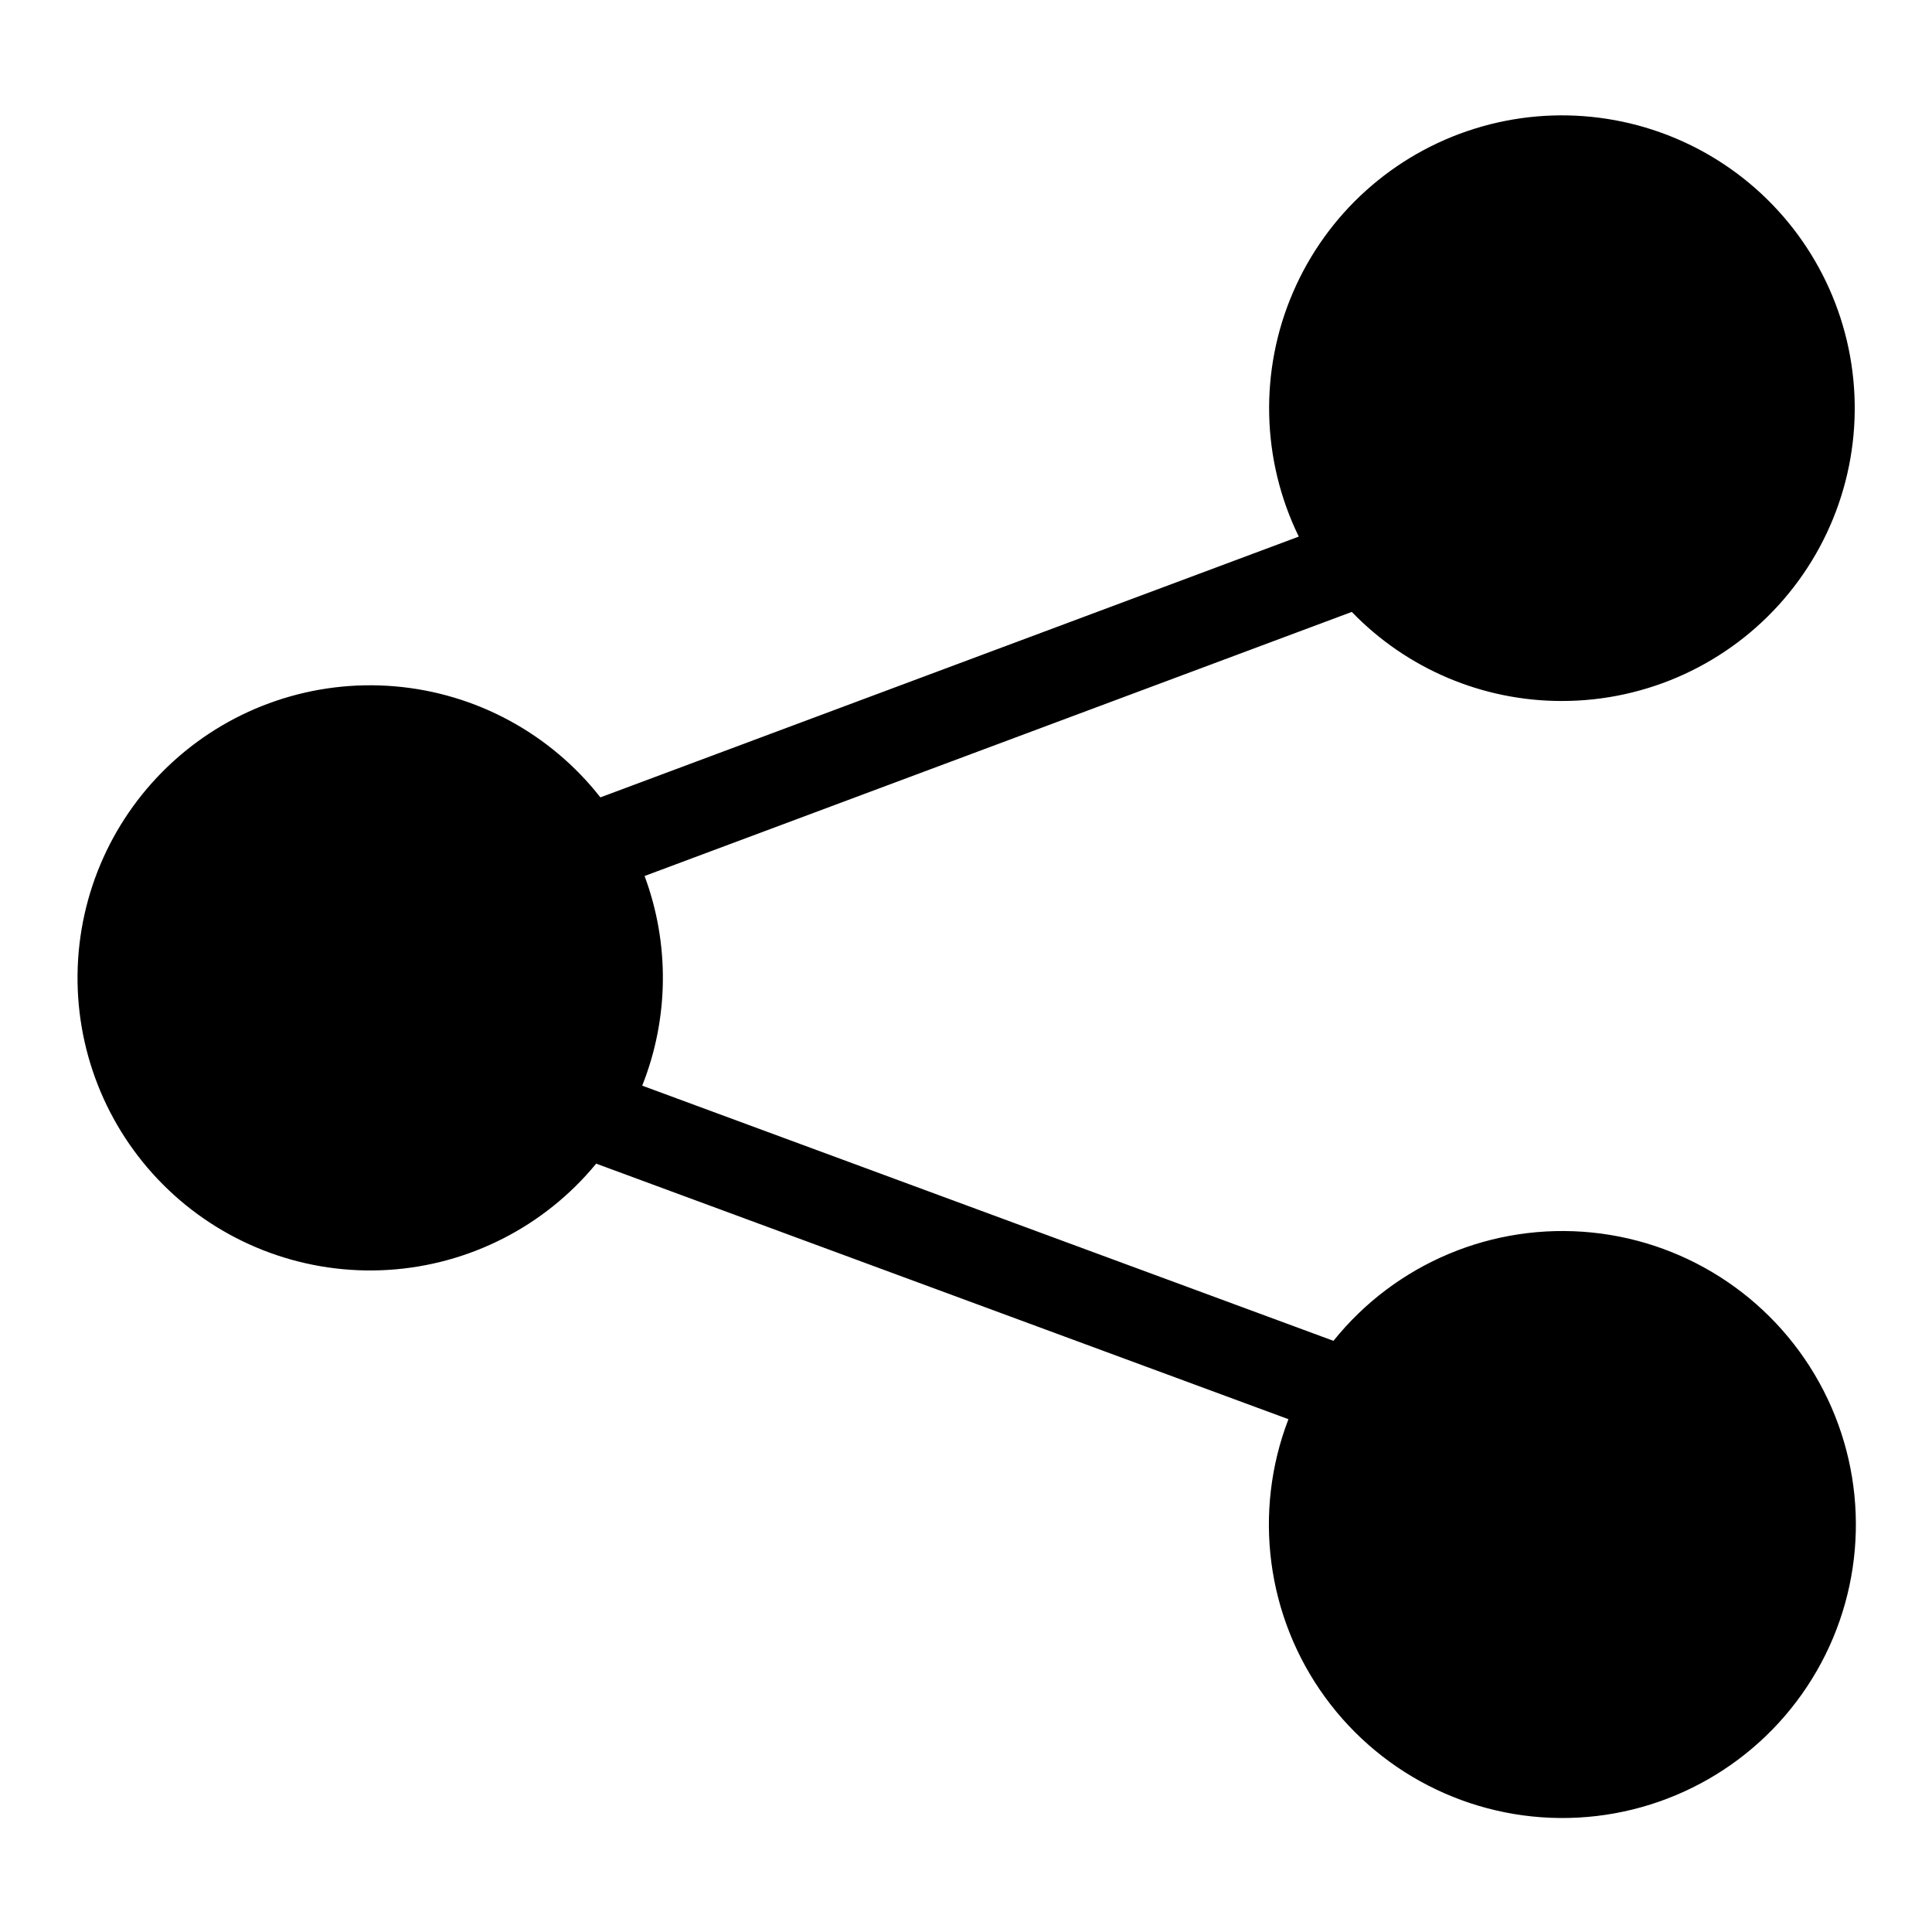
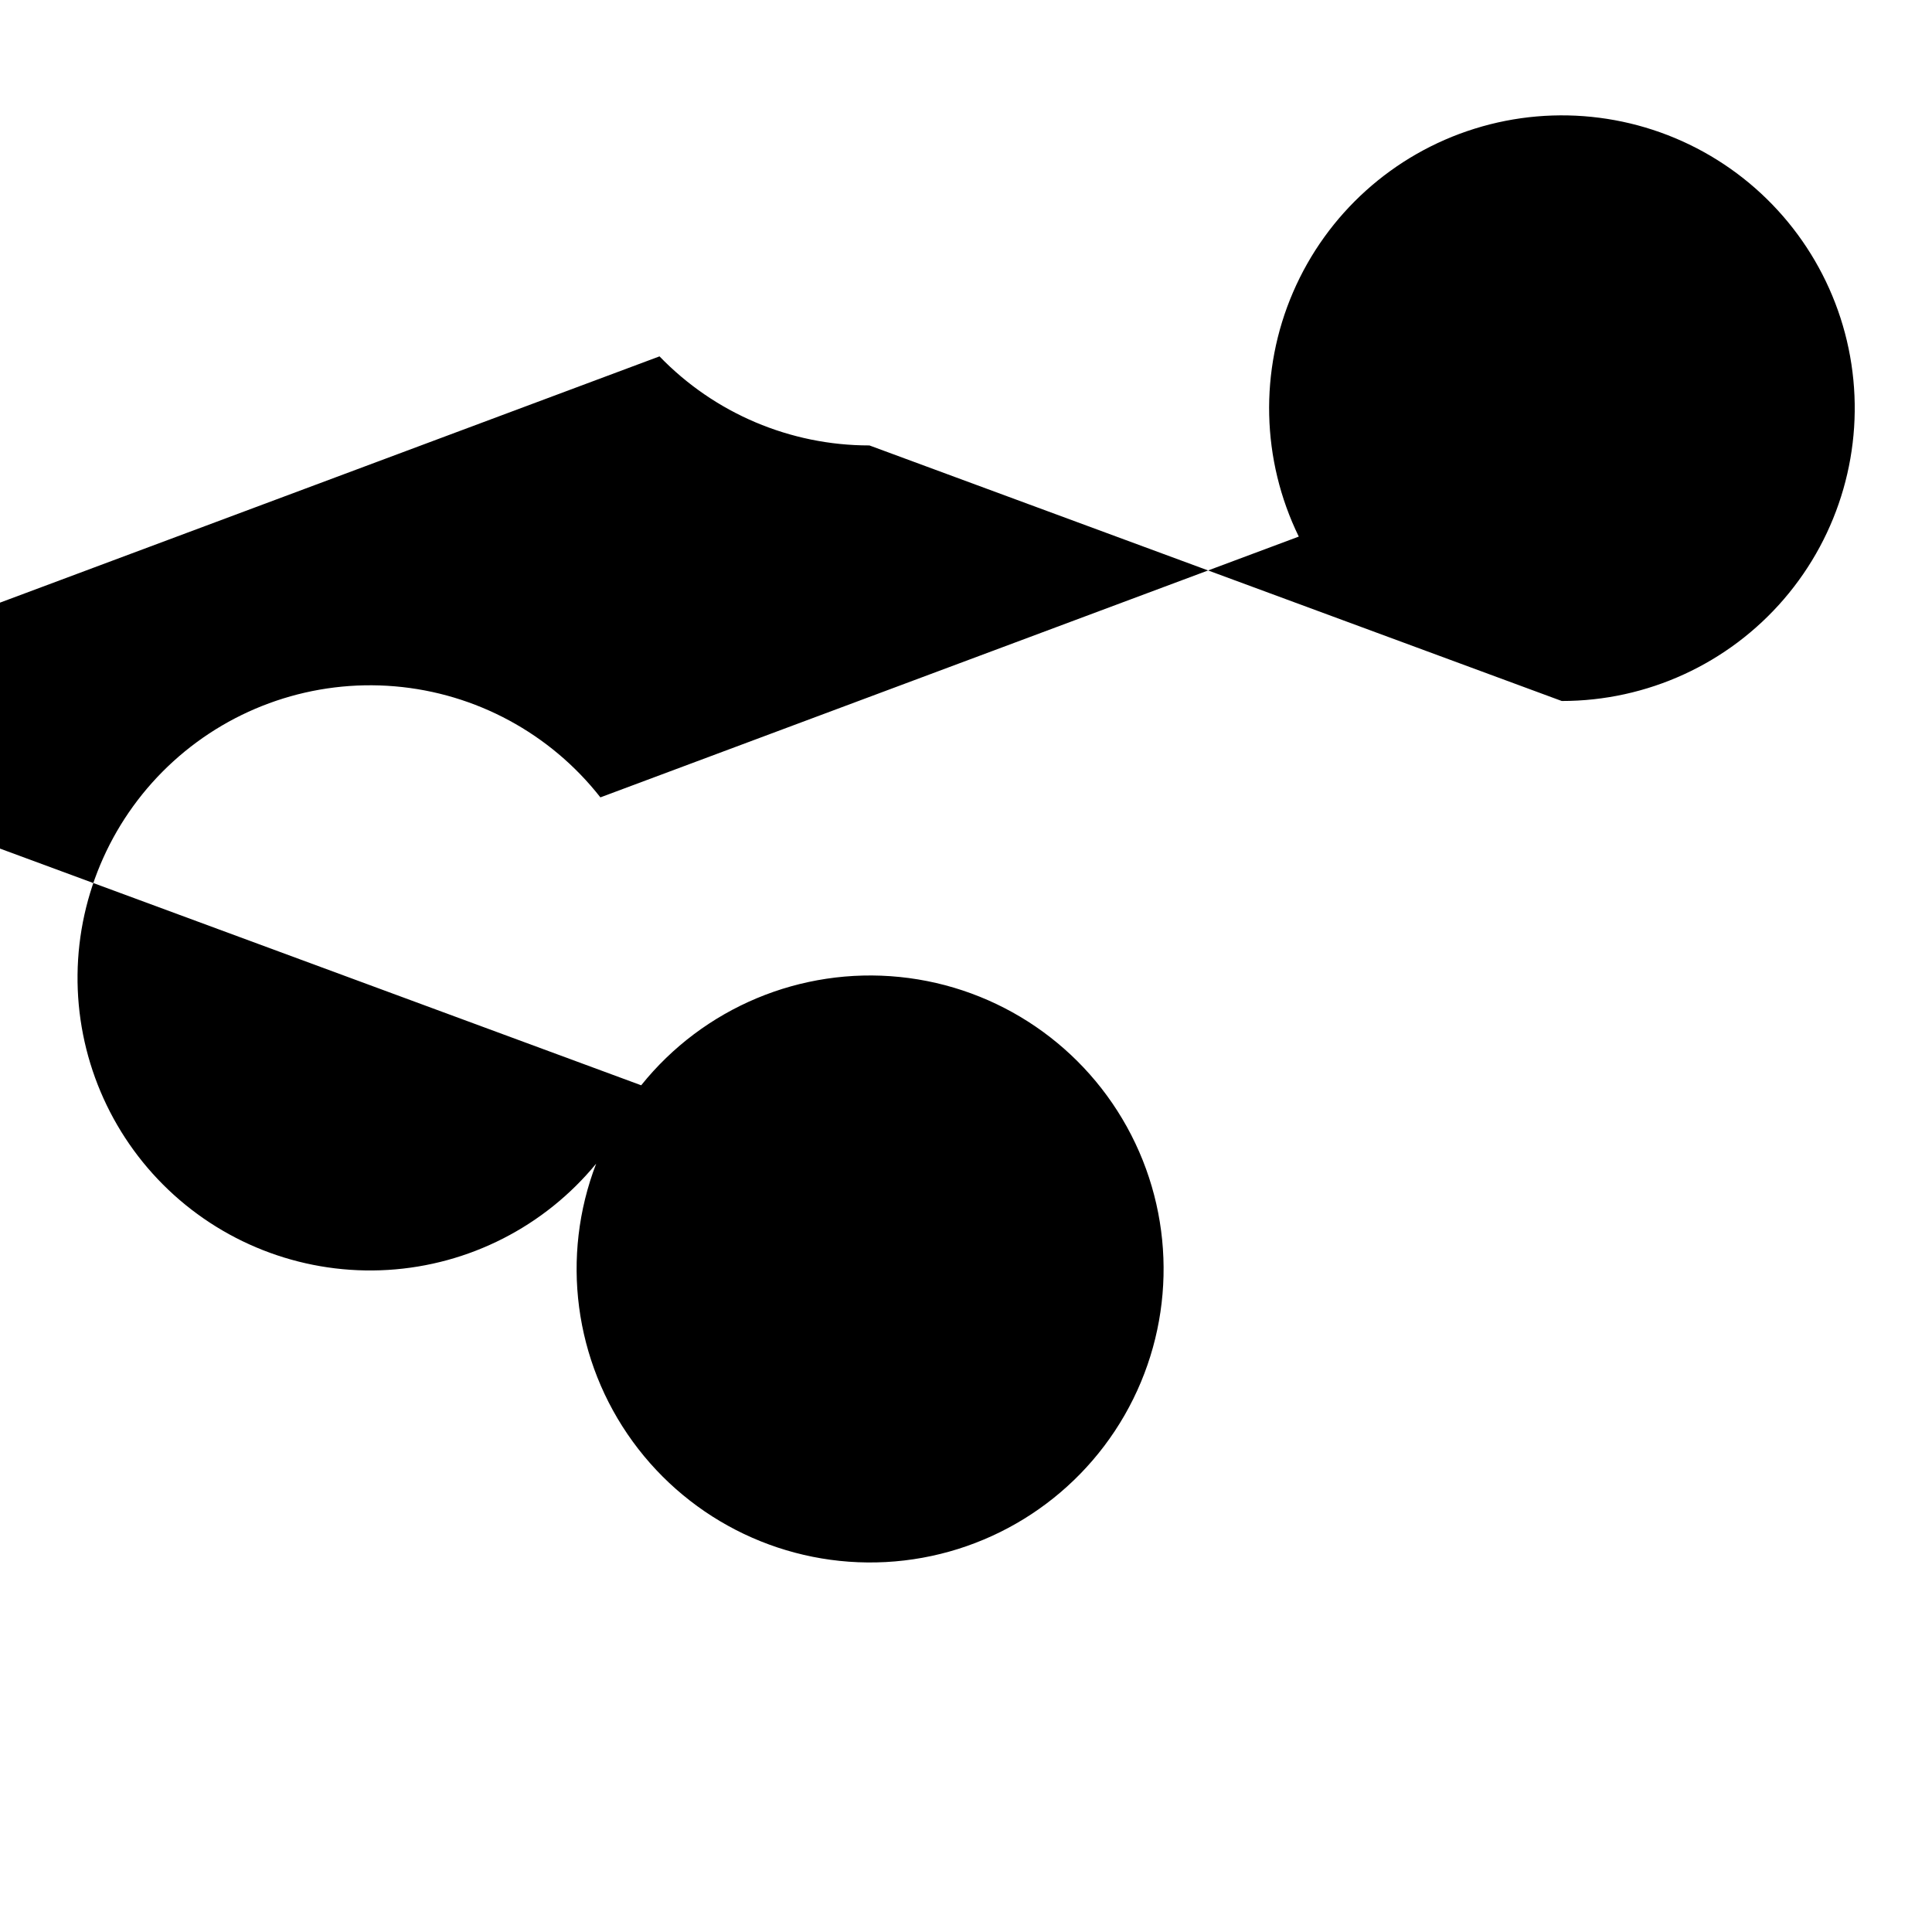
<svg xmlns="http://www.w3.org/2000/svg" fill="#000000" width="800px" height="800px" version="1.1" viewBox="144 144 512 512">
-   <path d="m557.88 329.77c22.629 0.016 44.133-9.848 58.883-27.004 14.754-17.156 21.281-39.895 17.879-62.262-3.402-22.371-16.395-42.141-35.582-54.133-19.184-11.992-42.648-15.016-64.25-8.273-21.598 6.738-39.18 22.57-48.137 43.344-8.961 20.777-8.406 44.43 1.516 64.762l-185.08 69.109c-13.289-16.953-33.035-27.617-54.5-29.43-21.469-1.812-42.723 5.387-58.668 19.875-15.941 14.488-25.145 34.953-25.391 56.496-0.25 21.543 8.477 42.215 24.082 57.066 15.605 14.852 36.688 22.539 58.191 21.223 21.504-1.316 41.488-11.52 55.168-28.164l183.46 67.723c-9.461 24.605-5.816 52.328 9.688 73.648 15.5 21.32 40.746 33.34 67.066 31.934 26.324-1.41 50.141-16.059 63.277-38.91 13.137-22.855 13.801-50.809 1.77-74.262-12.035-23.457-35.125-39.219-61.352-41.879-26.227-2.66-52.016 8.141-68.516 28.703l-183.19-67.625c7.082-17.805 7.305-37.605 0.625-55.562l187.42-69.984c14.574 15.094 34.656 23.613 55.637 23.605z" />
+   <path d="m557.88 329.77c22.629 0.016 44.133-9.848 58.883-27.004 14.754-17.156 21.281-39.895 17.879-62.262-3.402-22.371-16.395-42.141-35.582-54.133-19.184-11.992-42.648-15.016-64.25-8.273-21.598 6.738-39.18 22.57-48.137 43.344-8.961 20.777-8.406 44.43 1.516 64.762l-185.08 69.109c-13.289-16.953-33.035-27.617-54.5-29.43-21.469-1.812-42.723 5.387-58.668 19.875-15.941 14.488-25.145 34.953-25.391 56.496-0.25 21.543 8.477 42.215 24.082 57.066 15.605 14.852 36.688 22.539 58.191 21.223 21.504-1.316 41.488-11.52 55.168-28.164c-9.461 24.605-5.816 52.328 9.688 73.648 15.5 21.32 40.746 33.34 67.066 31.934 26.324-1.41 50.141-16.059 63.277-38.91 13.137-22.855 13.801-50.809 1.77-74.262-12.035-23.457-35.125-39.219-61.352-41.879-26.227-2.66-52.016 8.141-68.516 28.703l-183.19-67.625c7.082-17.805 7.305-37.605 0.625-55.562l187.42-69.984c14.574 15.094 34.656 23.613 55.637 23.605z" />
</svg>